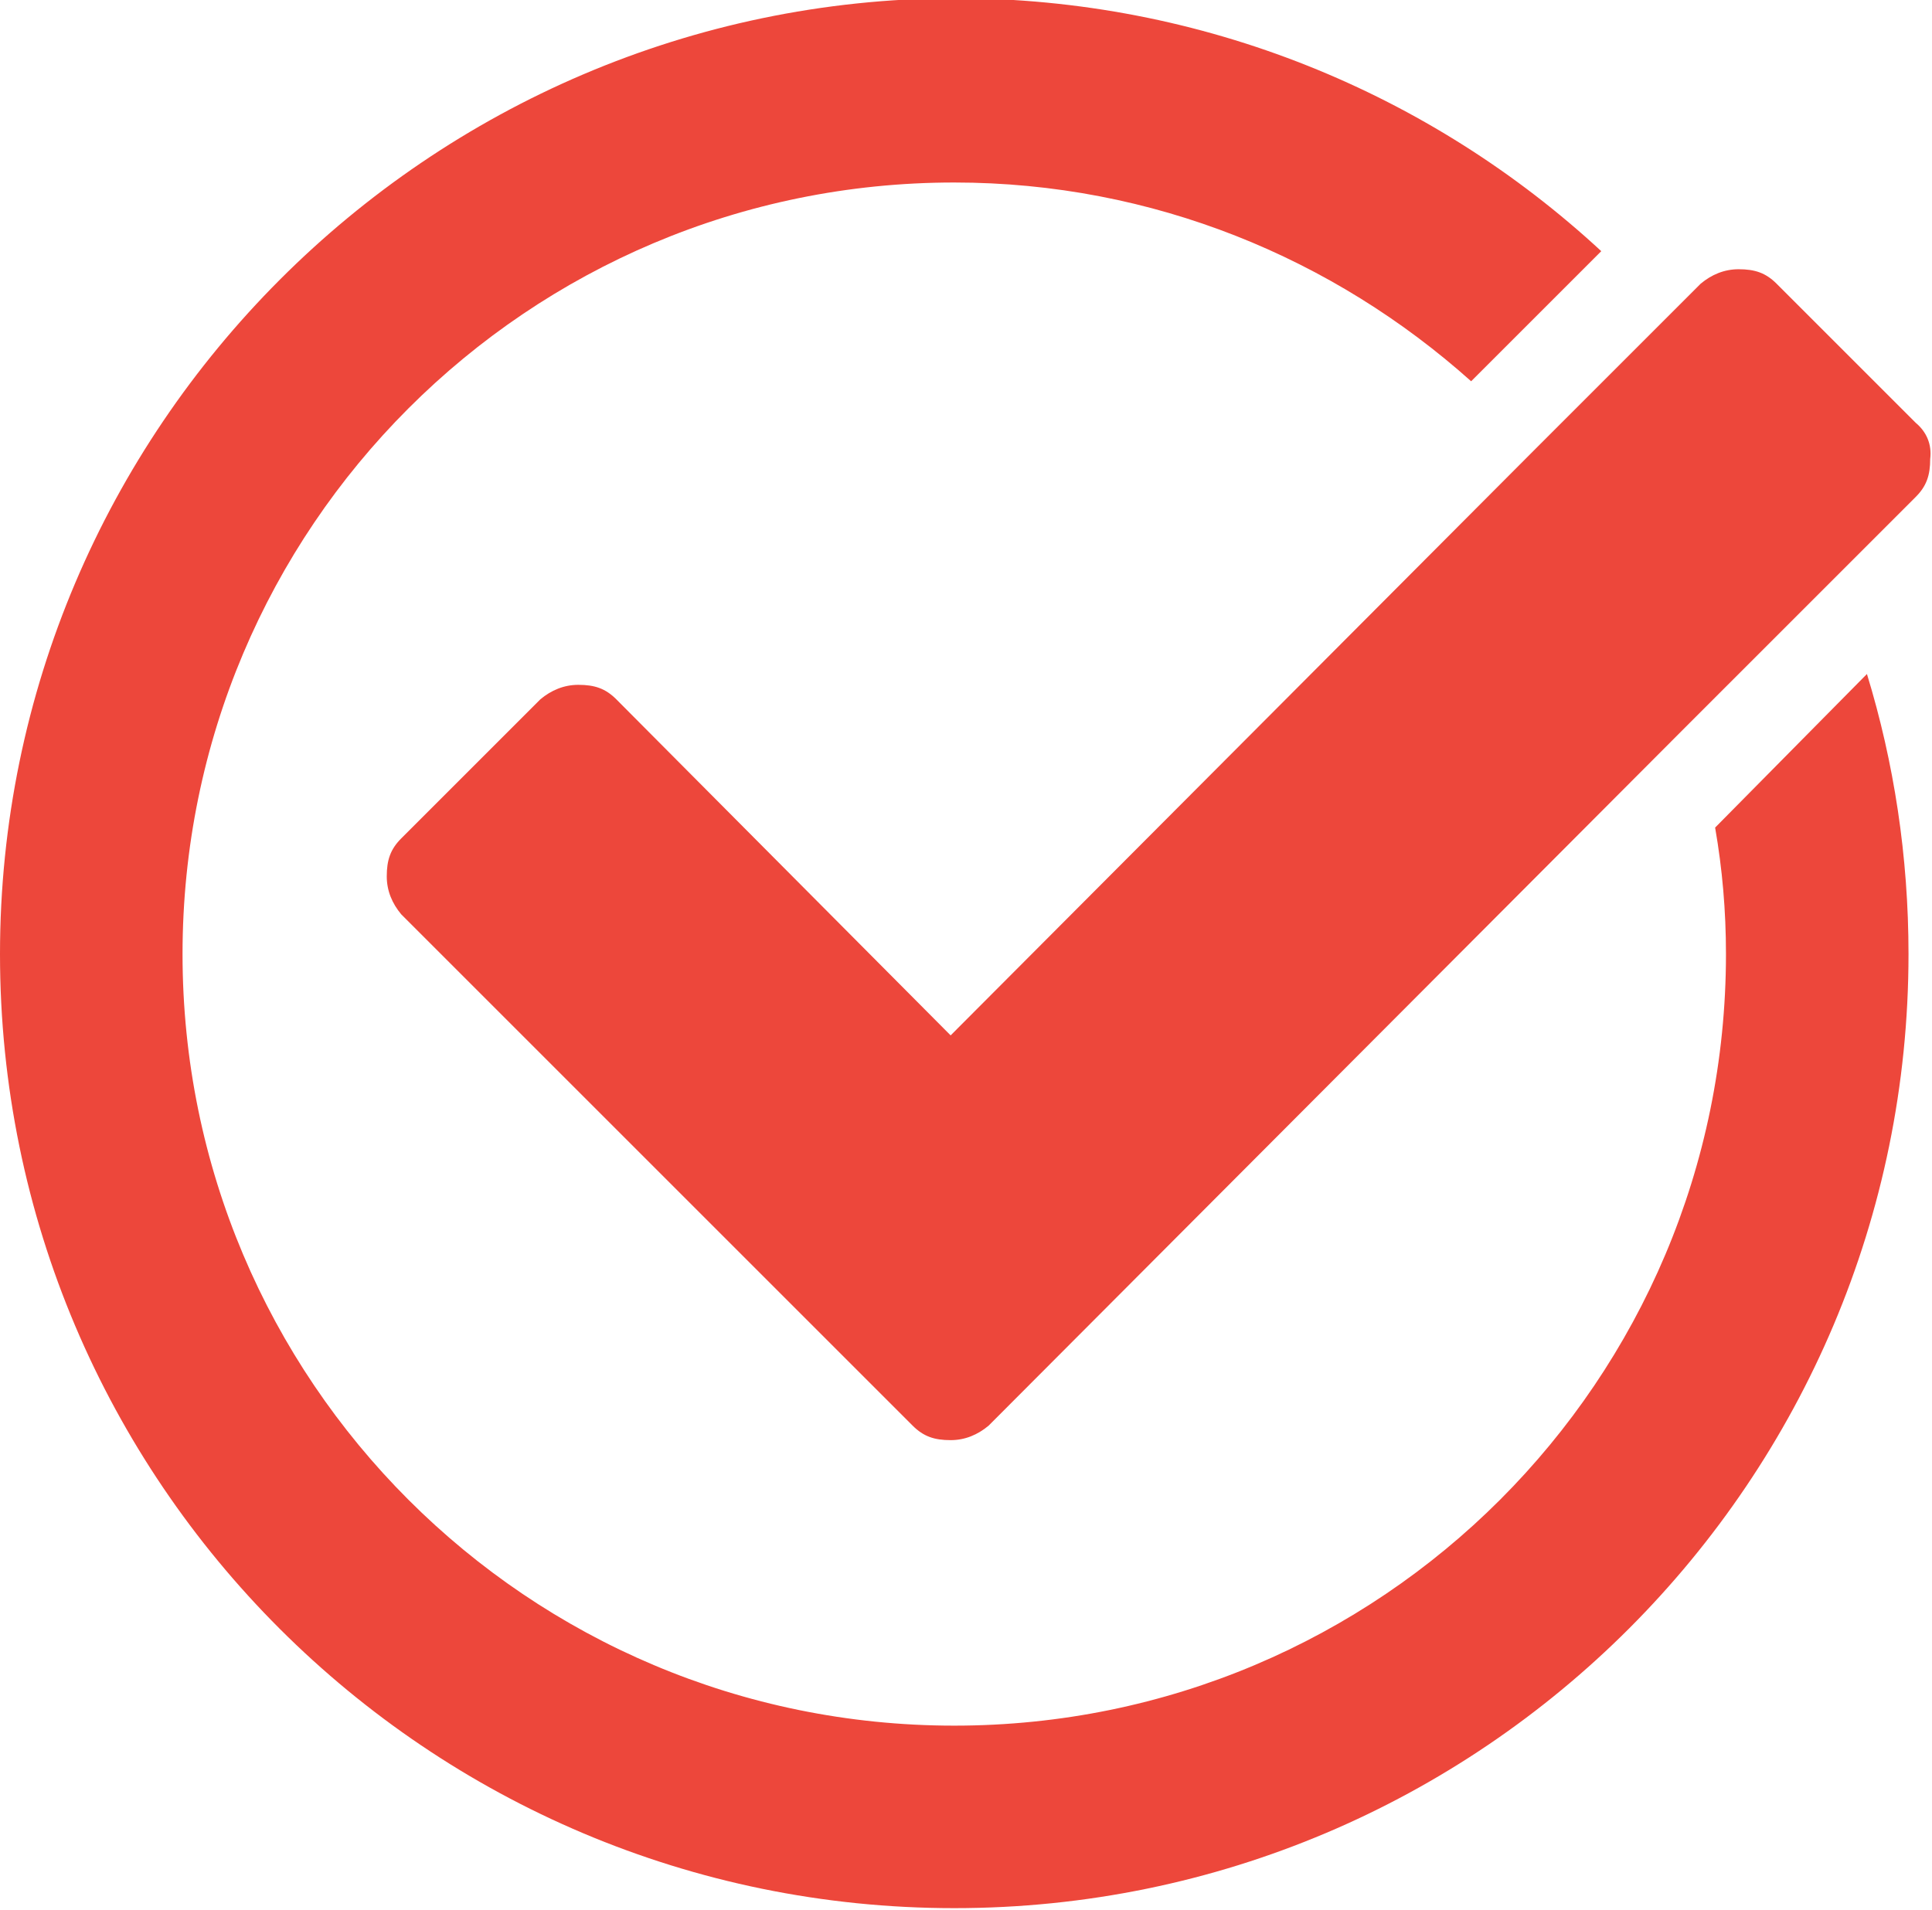
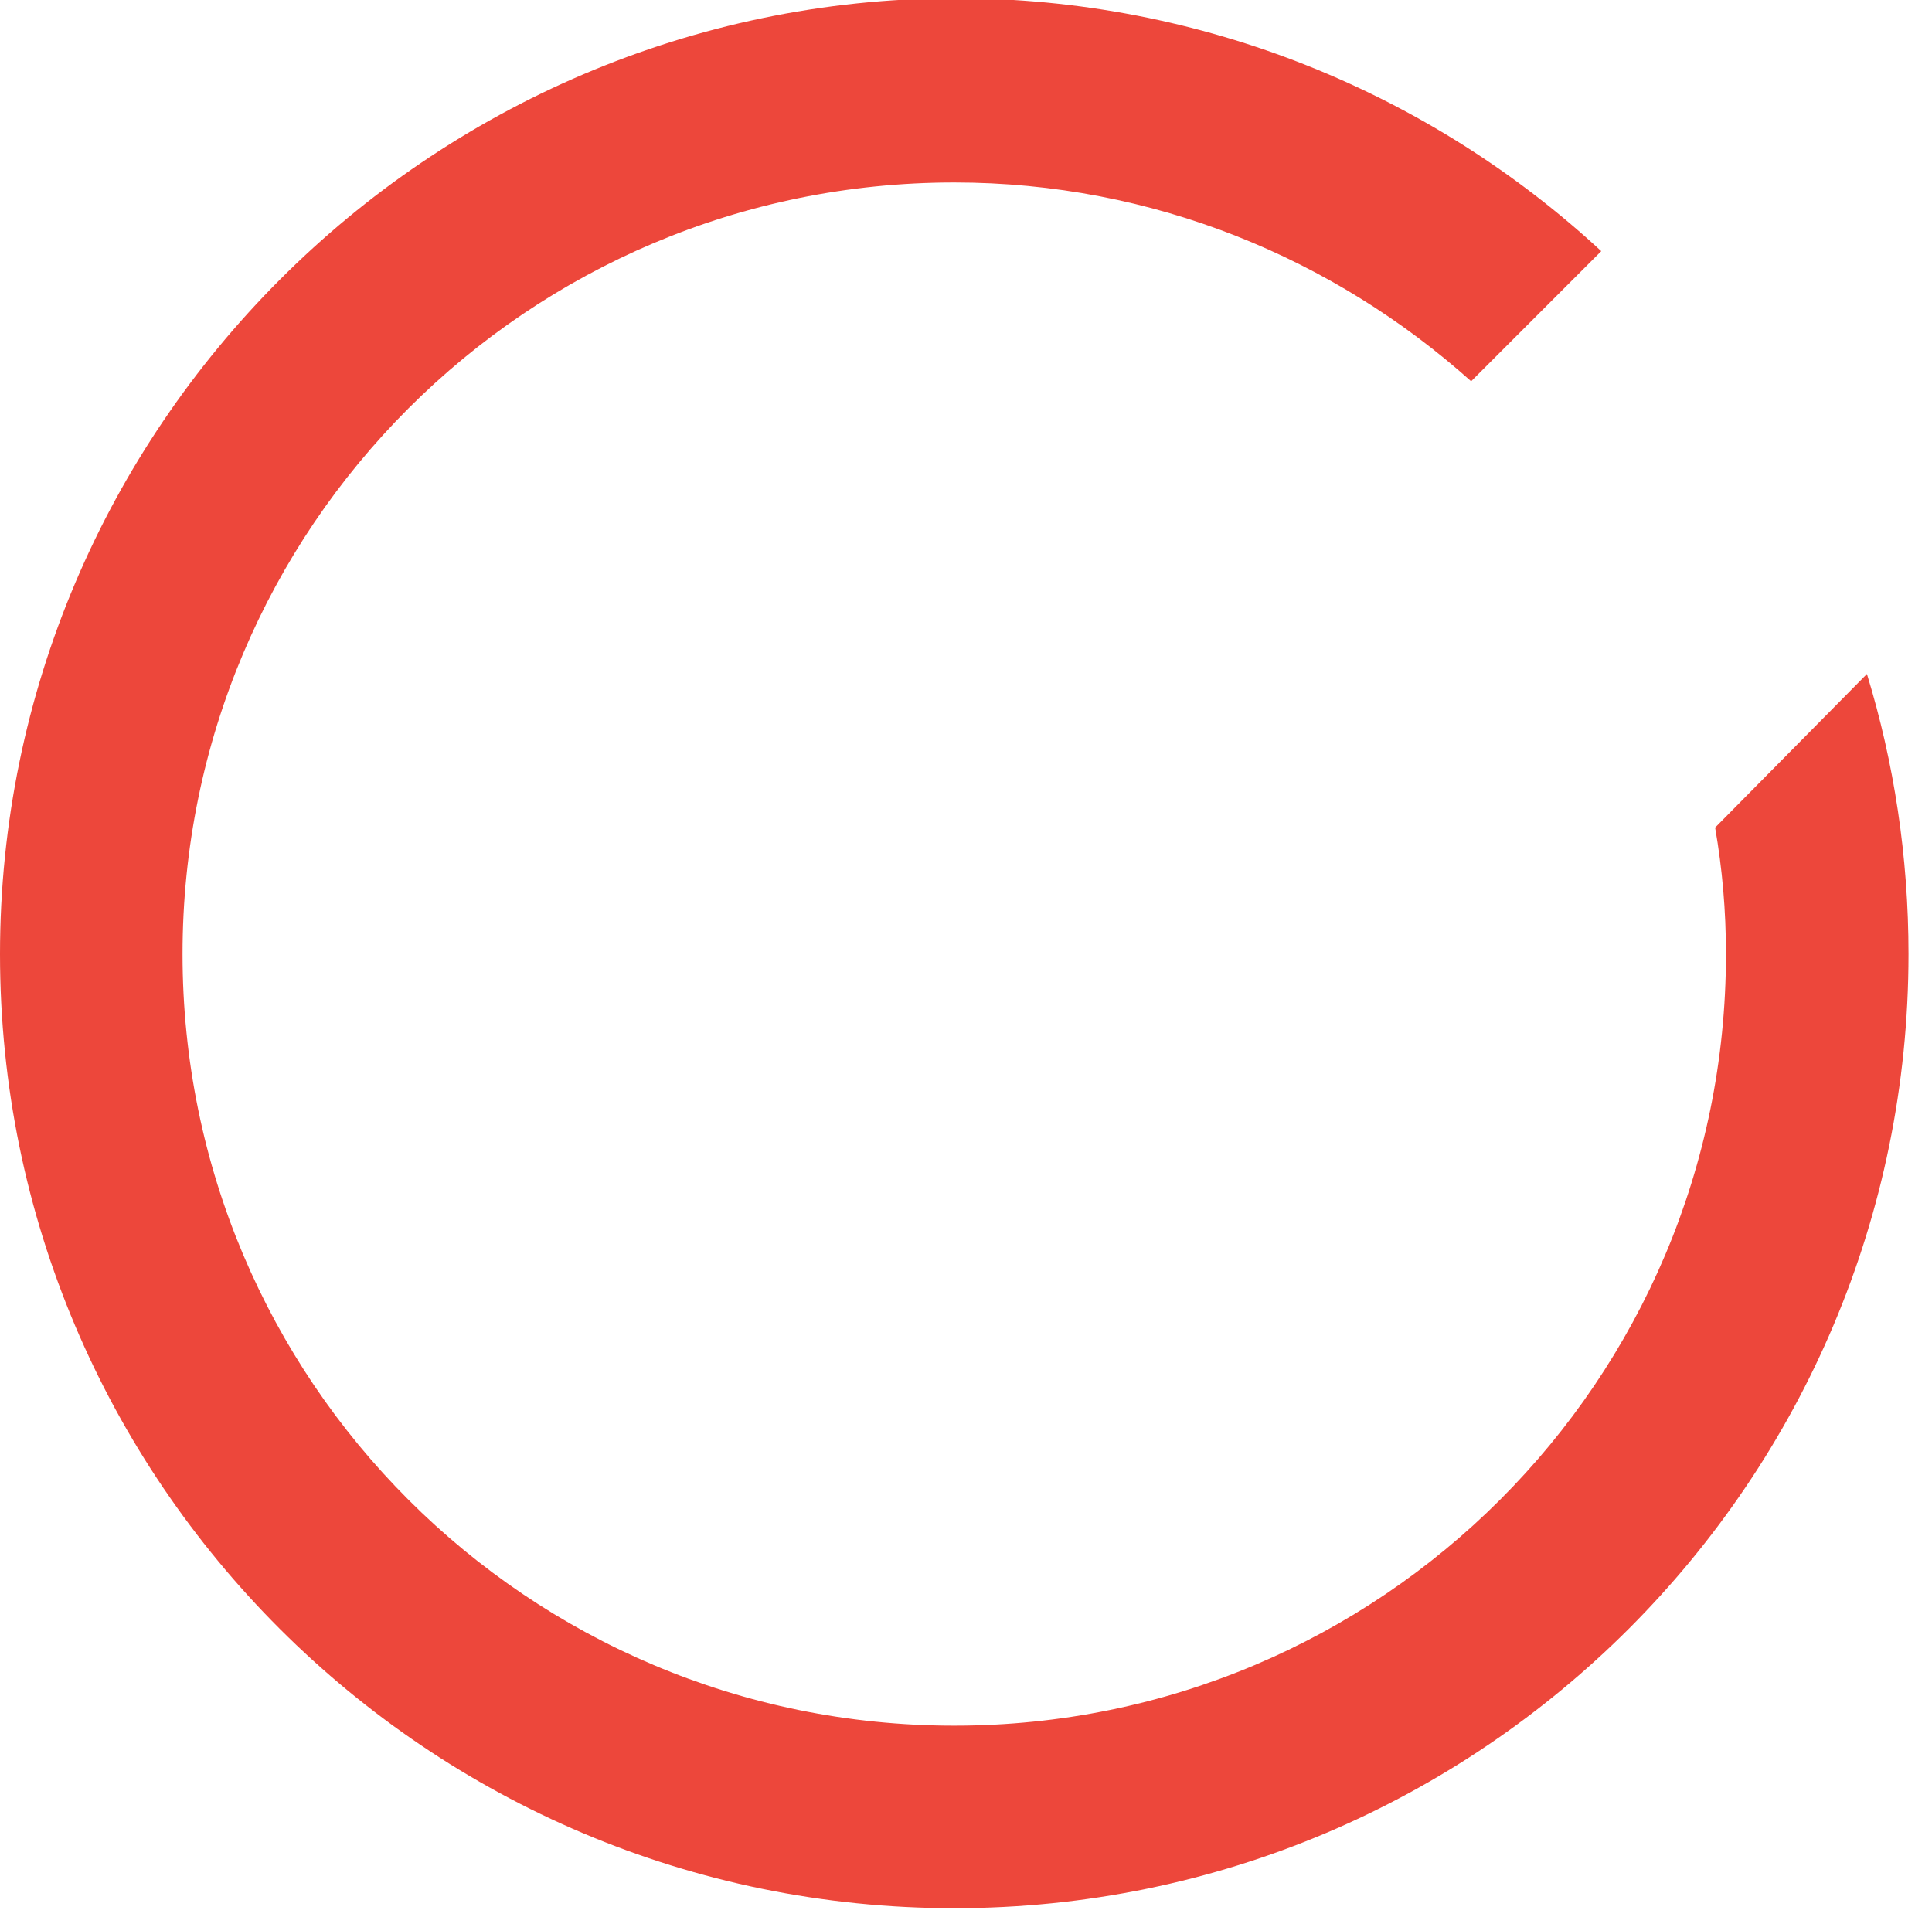
<svg xmlns="http://www.w3.org/2000/svg" version="1.1" id="Capa_1" x="0px" y="0px" viewBox="0 0 106.9 105.7" style="enable-background:new 0 0 106.9 105.7;" xml:space="preserve">
  <style type="text/css">
	.st0{fill:#ED473B;}
</style>
  <g>
-     <path class="st0" d="M106,23.4l-7.7-7.7c-0.6-0.6-1.2-0.8-2.1-0.8c-0.8,0-1.5,0.3-2.1,0.8l-2,2l0,0L85,24.8l0,0L52.6,57.3   L34.1,38.7c-0.6-0.6-1.2-0.8-2.1-0.8c-0.8,0-1.5,0.3-2.1,0.8l-7.7,7.7c-0.6,0.6-0.8,1.2-0.8,2.1c0,0.8,0.3,1.5,0.8,2.1l28.3,28.3   c0.6,0.6,1.2,0.8,2.1,0.8c0.8,0,1.5-0.3,2.1-0.8L93.5,40l7.9-7.9l4.6-4.6c0.6-0.6,0.8-1.2,0.8-2.1C106.9,24.6,106.6,23.9,106,23.4z   " />
    <path class="st0" d="M94.9,45.8c0.4,2.3,0.6,4.6,0.6,7c0,23.6-19.1,42.7-42.7,42.7S10.1,76.4,10.1,52.8s19.1-42.7,42.7-42.7   c11,0,21,4.2,28.6,11l7.2-7.2c-9.4-8.7-22-14-35.8-14C23.7,0,0,23.7,0,52.8c0,29.2,23.7,52.8,52.8,52.8c29.2,0,52.8-23.7,52.8-52.8   c0-5.4-0.8-10.6-2.3-15.5L94.9,45.8z" />
  </g>
</svg>